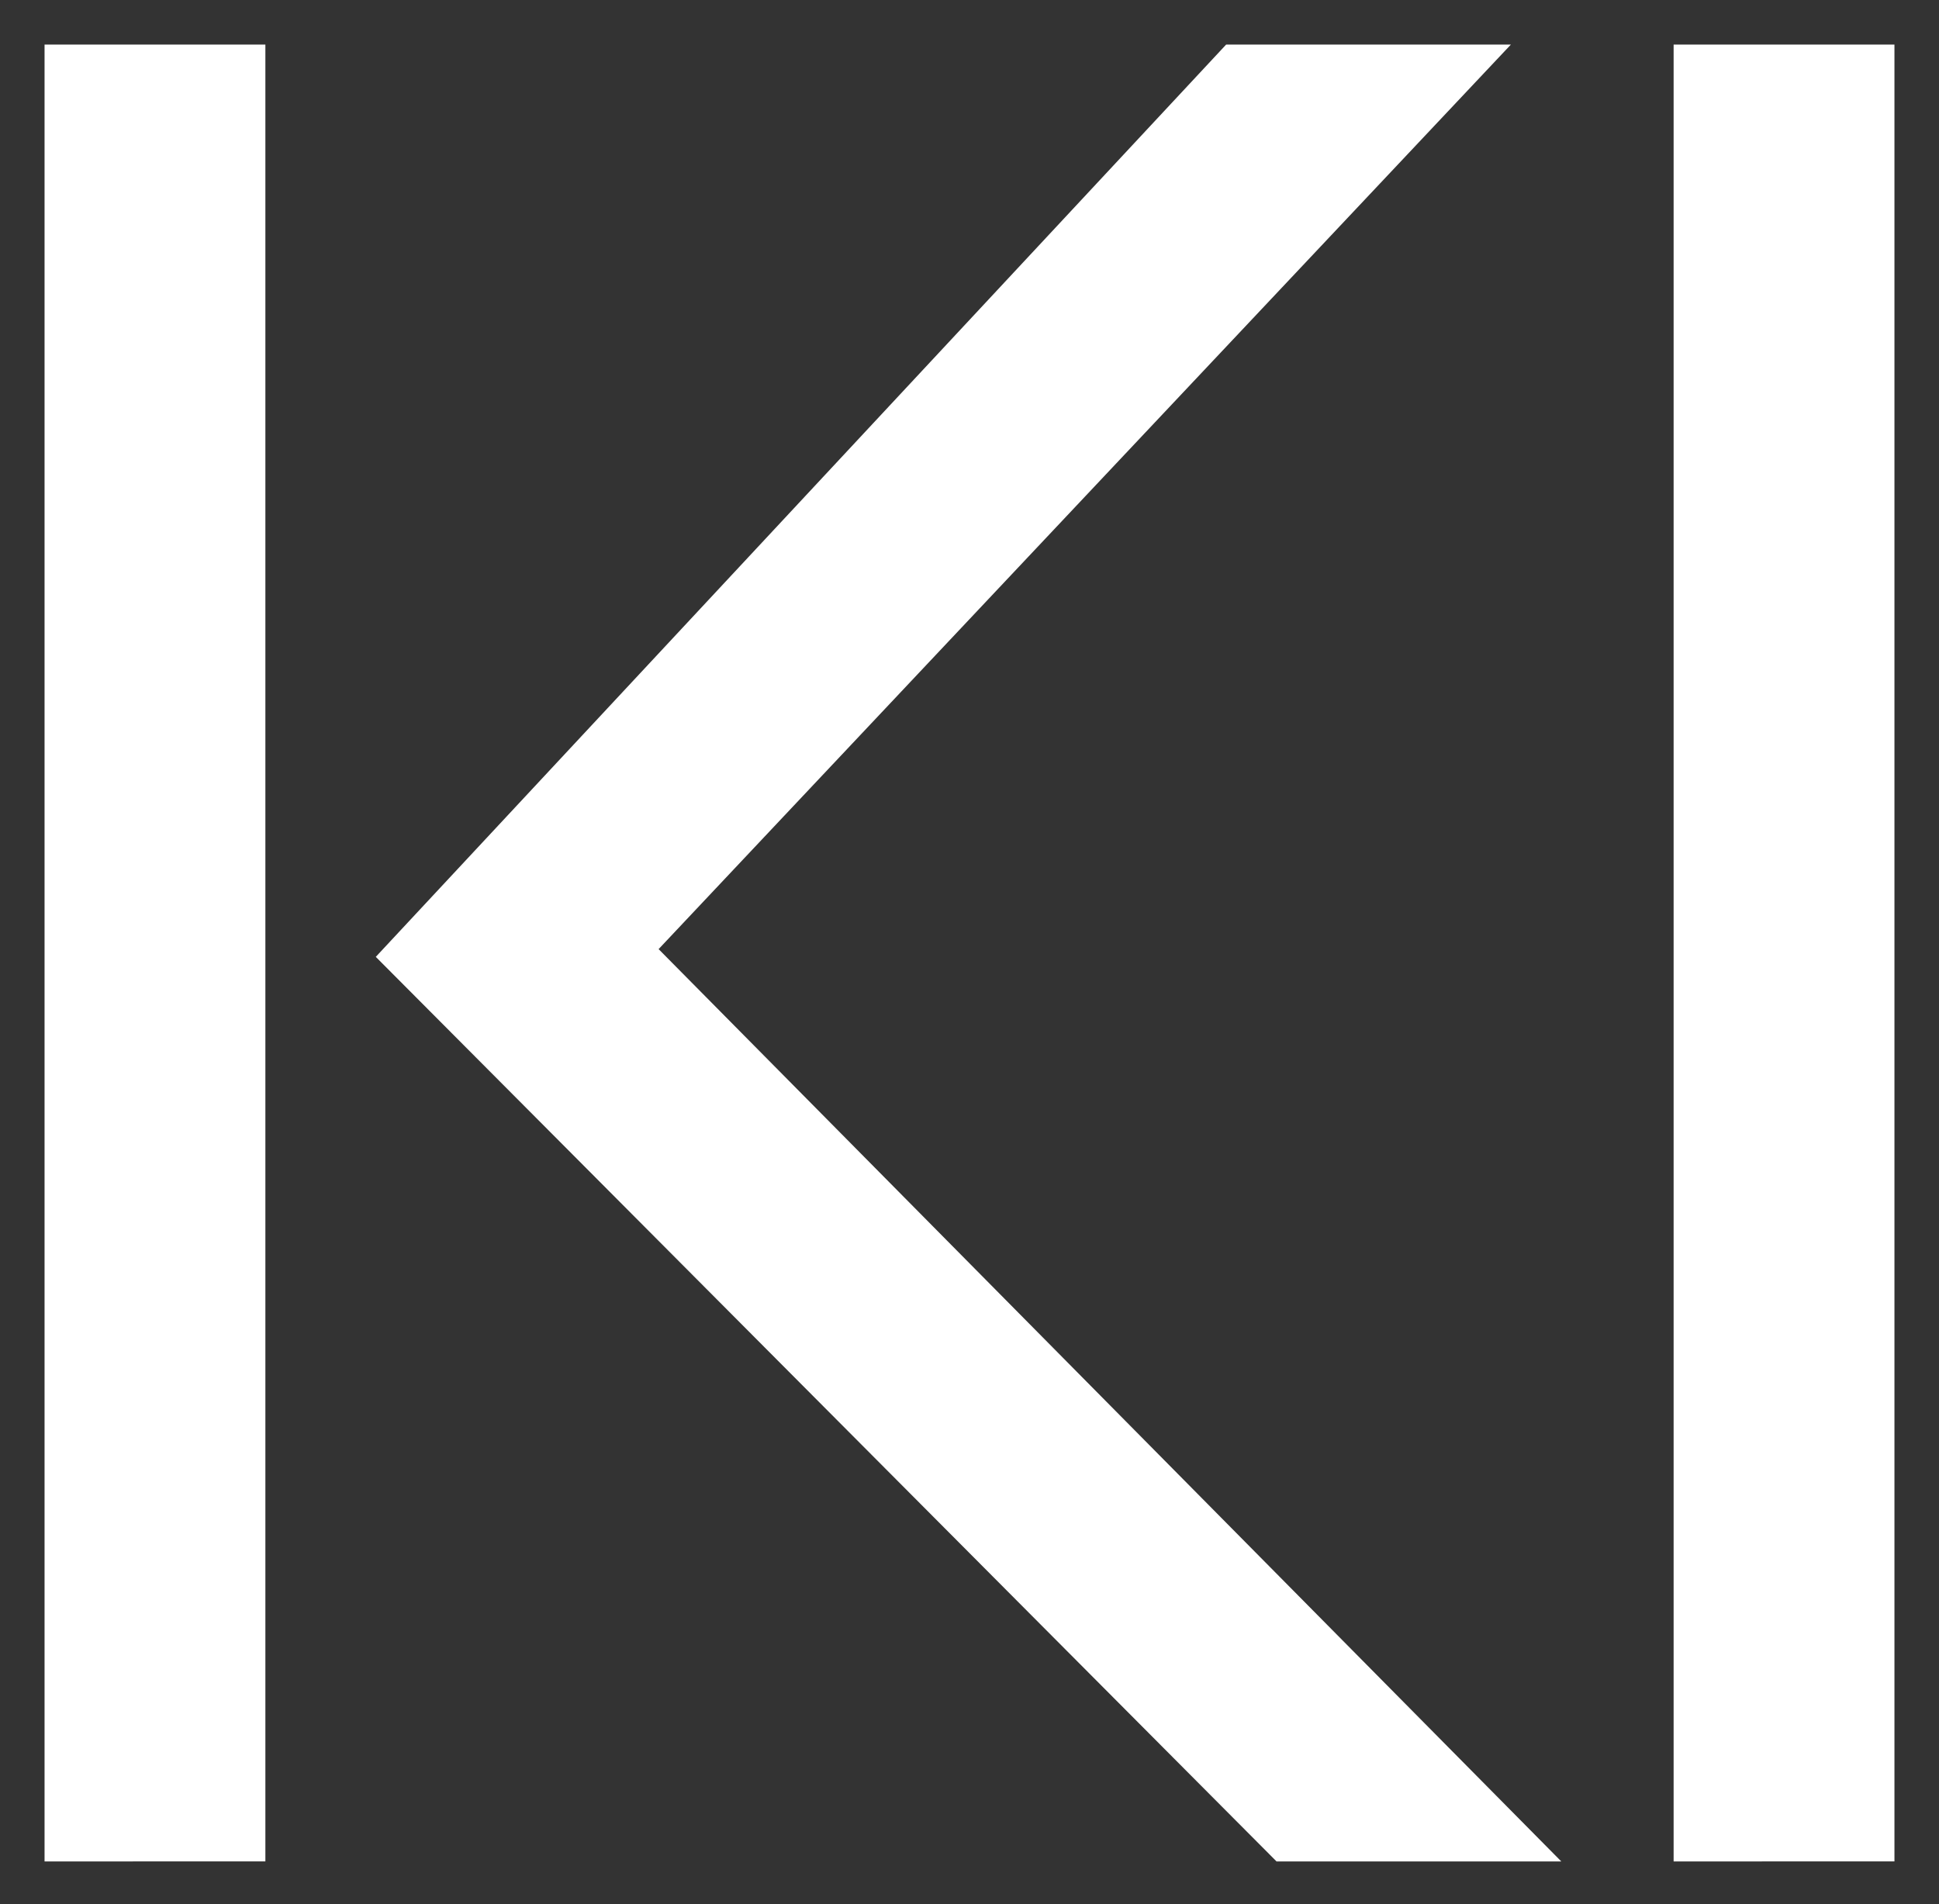
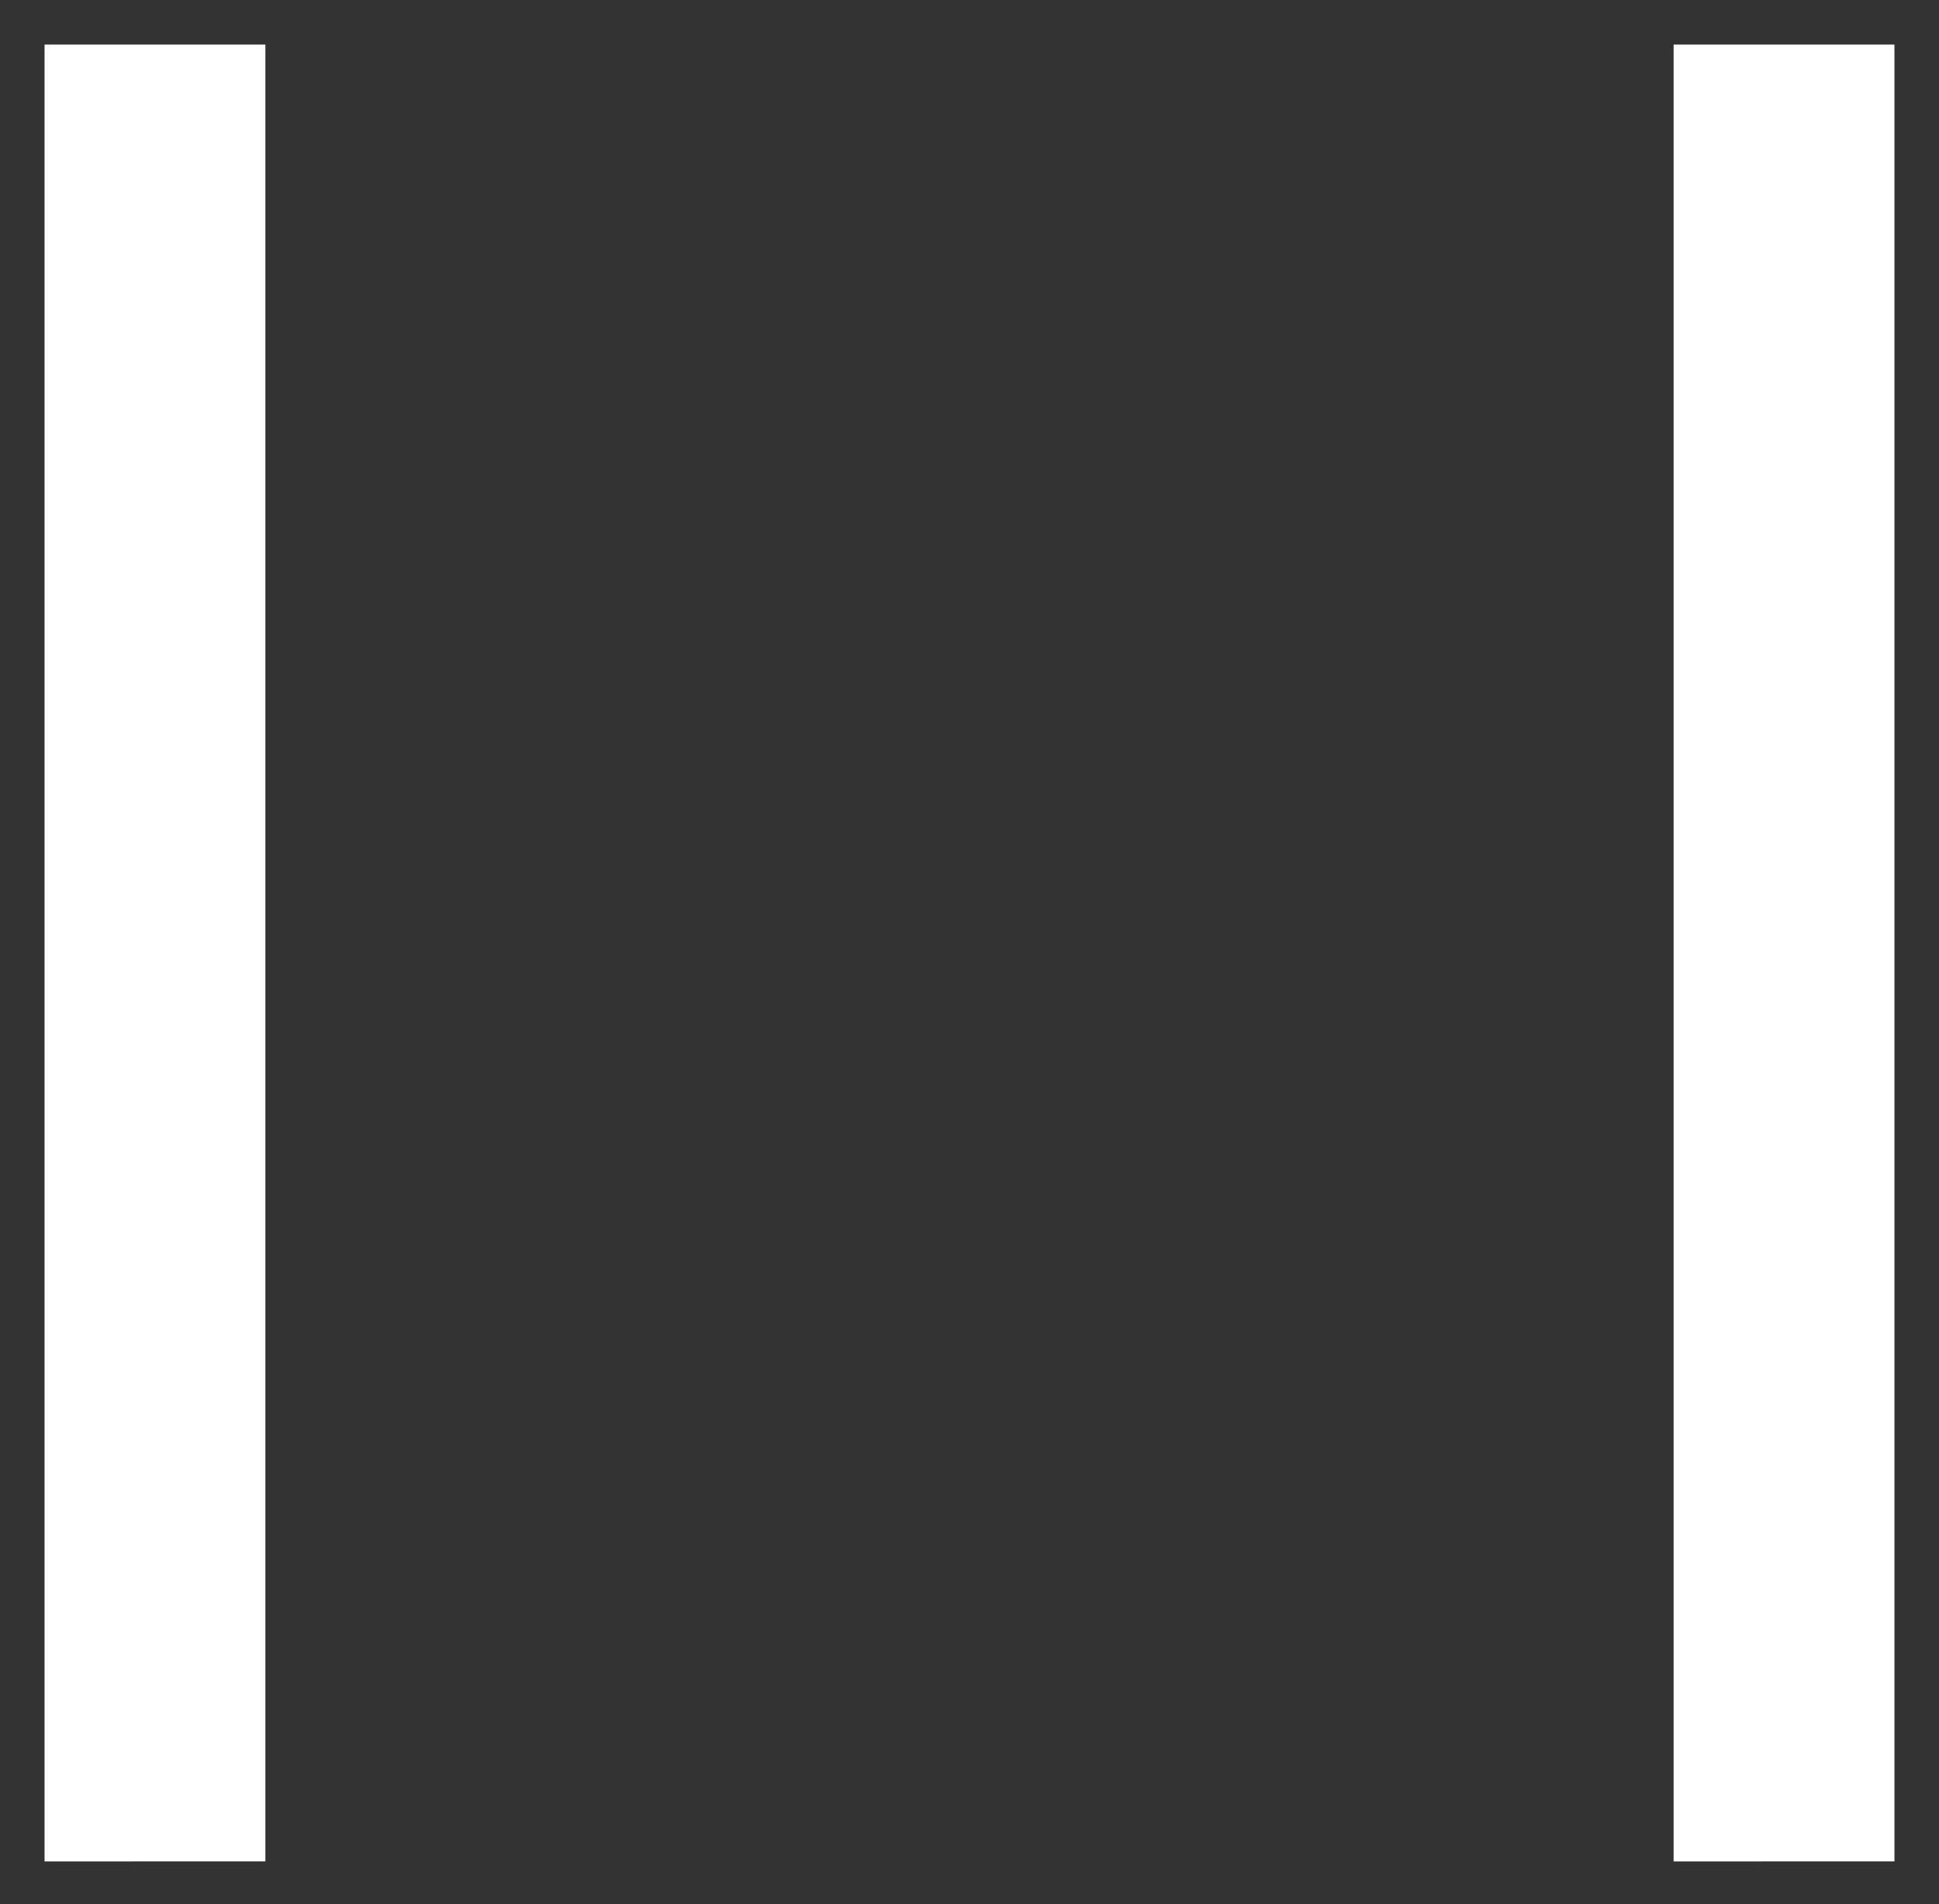
<svg xmlns="http://www.w3.org/2000/svg" version="1.1" id="Ebene_1" x="0px" y="0px" viewBox="0 0 100.1 98.3" style="enable-background:new 0 0 100.1 98.3;" xml:space="preserve">
  <rect x="0" y="0" width="100.1" height="98.3" fill="#333333" stroke="none" />
  <style type="text/css">
	.st0{fill:#FFFFFF;}
	.st1{enable-background:new    ;}
	.st2{fill:#7B869C;}
	.st3{fill:url(#Pfad_2122_13_);}
	.st4{fill:url(#Pfad_2123_13_);}
	.st5{fill:url(#Pfad_2124_13_);}
	.st6{fill:#586072;}
	.st7{fill:url(#Pfad_2122_14_);}
	.st8{fill:url(#Pfad_2123_14_);}
	.st9{fill:url(#Pfad_2124_14_);}
	.st10{fill:url(#Pfad_2122_15_);}
	.st11{fill:url(#Pfad_2123_15_);}
	.st12{fill:url(#Pfad_2124_15_);}
</style>
  <g id="Gruppe_3_9_" transform="translate(-401 -183)">
    <g id="logo_9_" transform="translate(401 193)">
-       <path id="Pfad_2122_9_" class="st0" d="M63.3-7.7H78L34,39l46.6,47.1H65.9L19.4,39.4L63.3-7.7z" />
      <path id="Pfad_2123_9_" class="st0" d="M86.4,86.1V-7.7h11.4v93.8H86.4z" />
      <path id="Pfad_2124_9_" class="st0" d="M2.3,86.1V-7.7h11.4v93.8H2.3z" />
    </g>
  </g>
</svg>